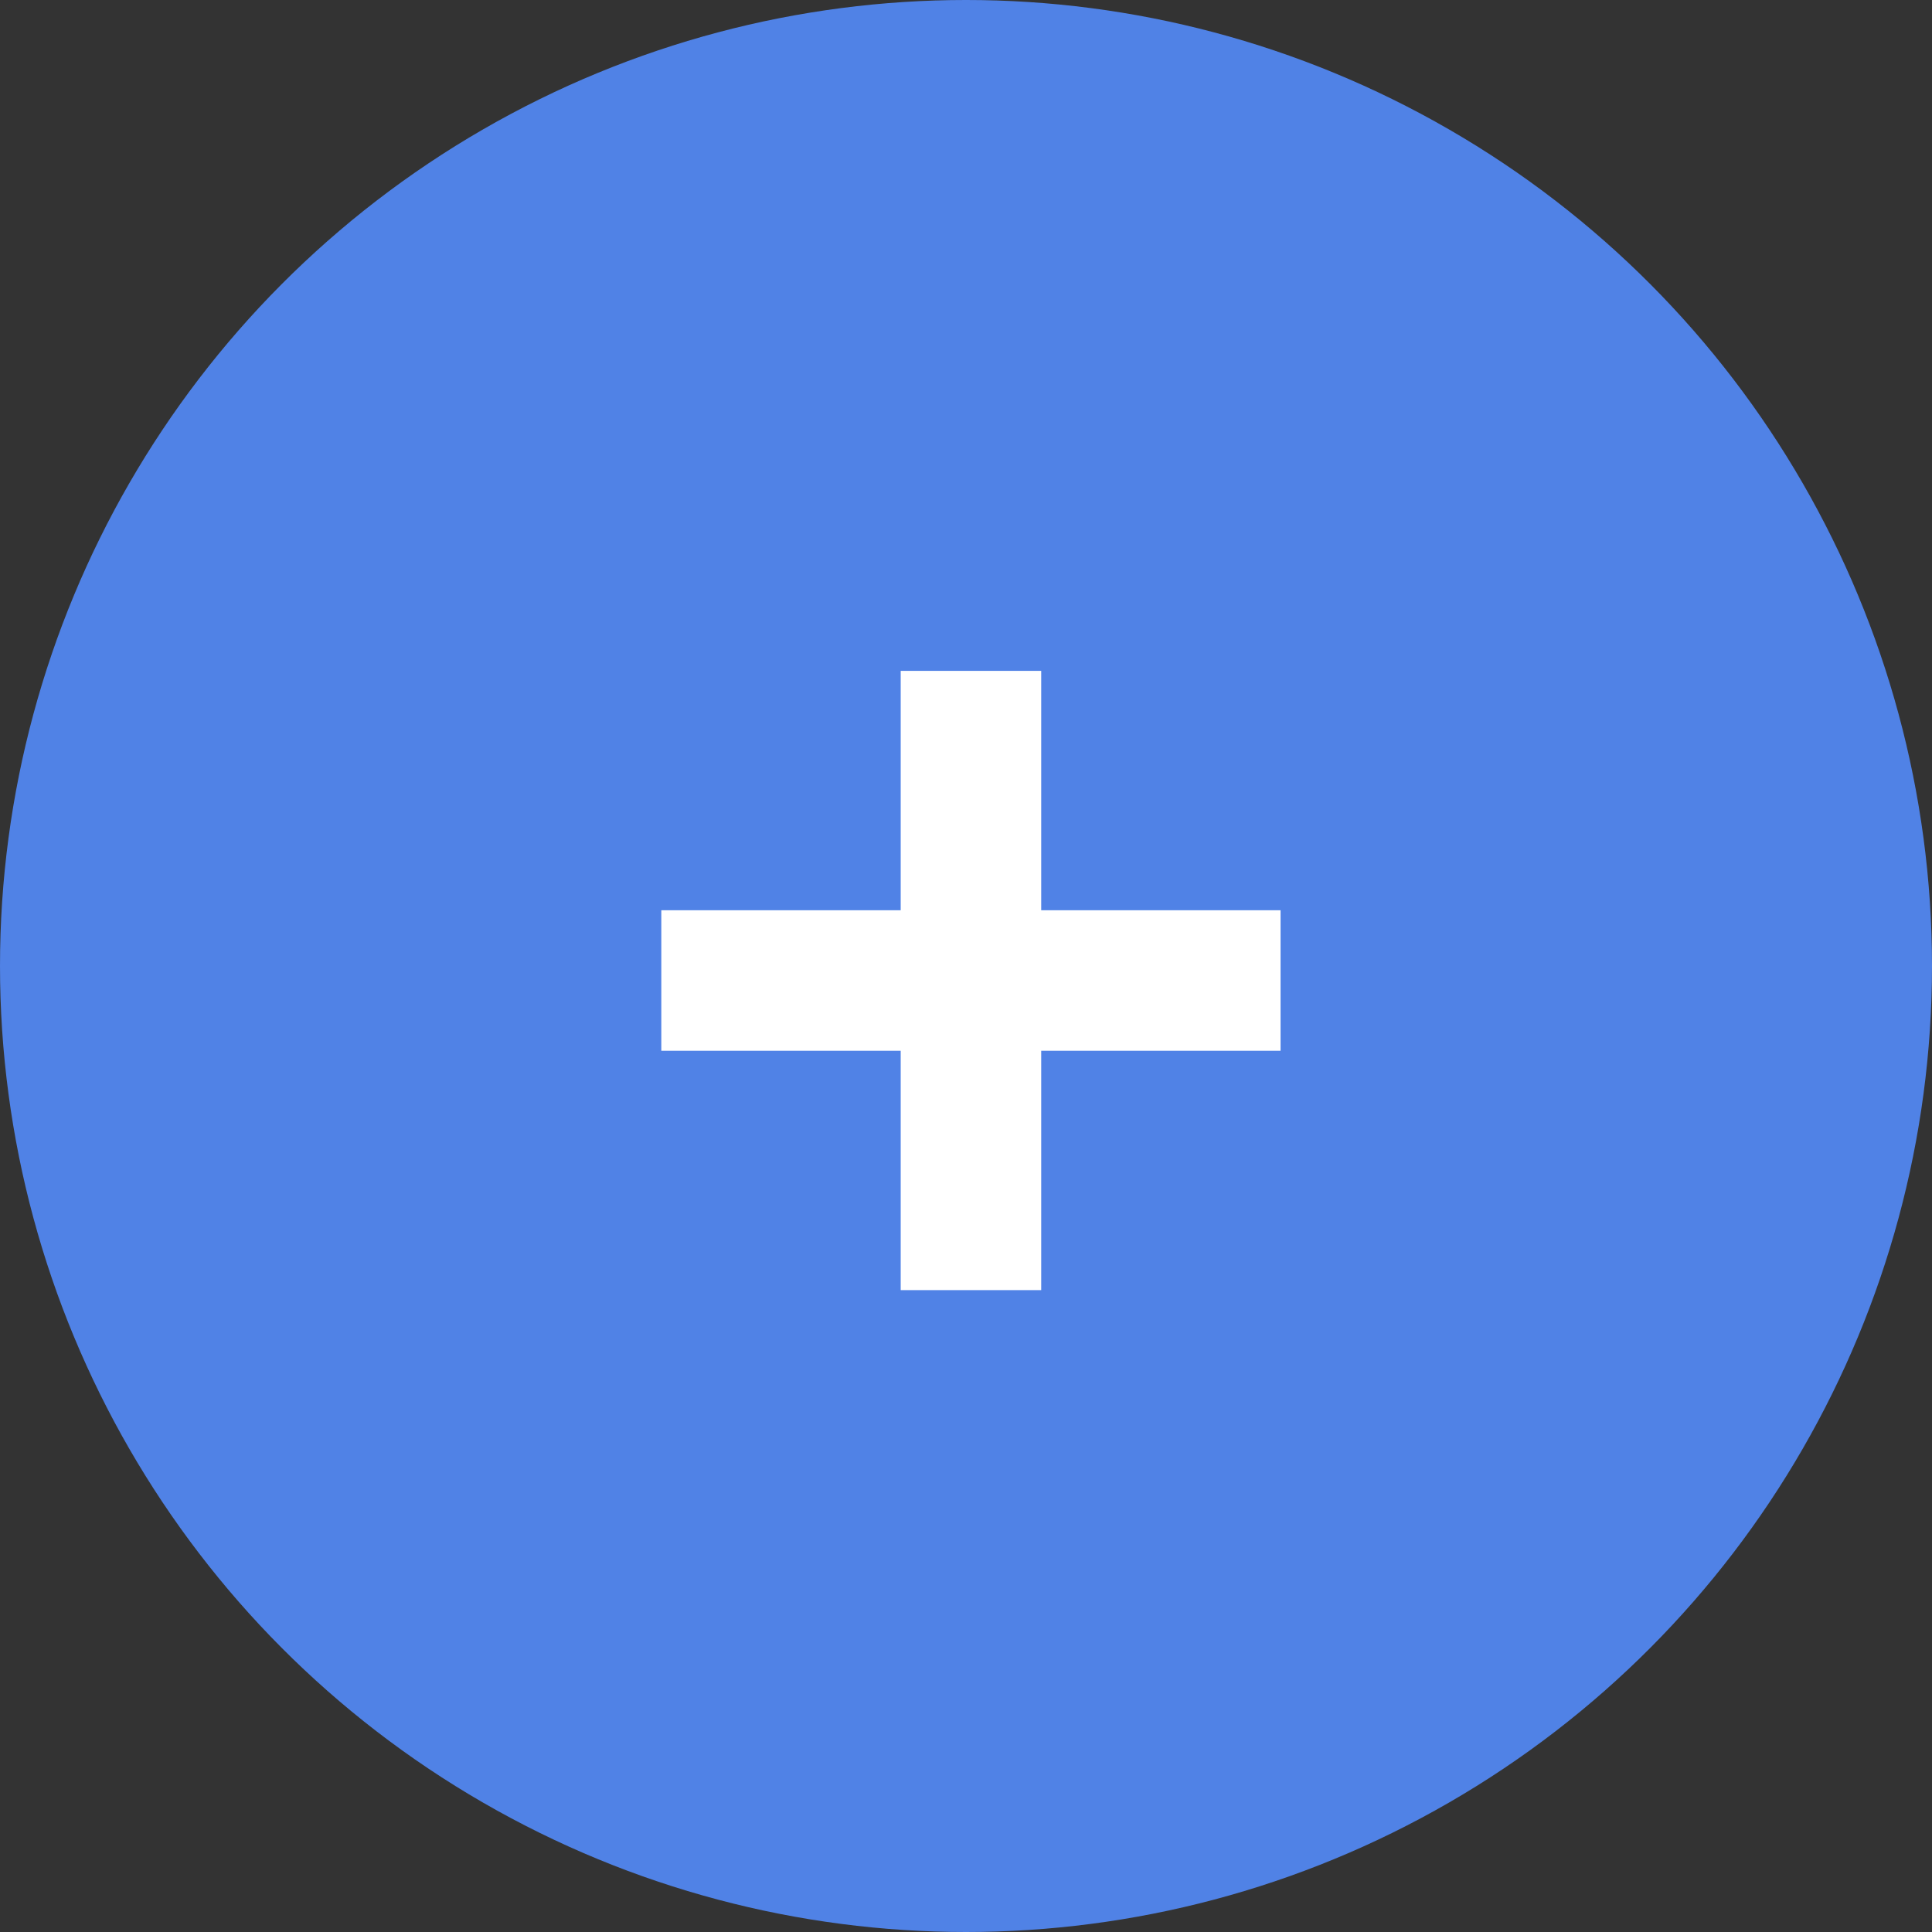
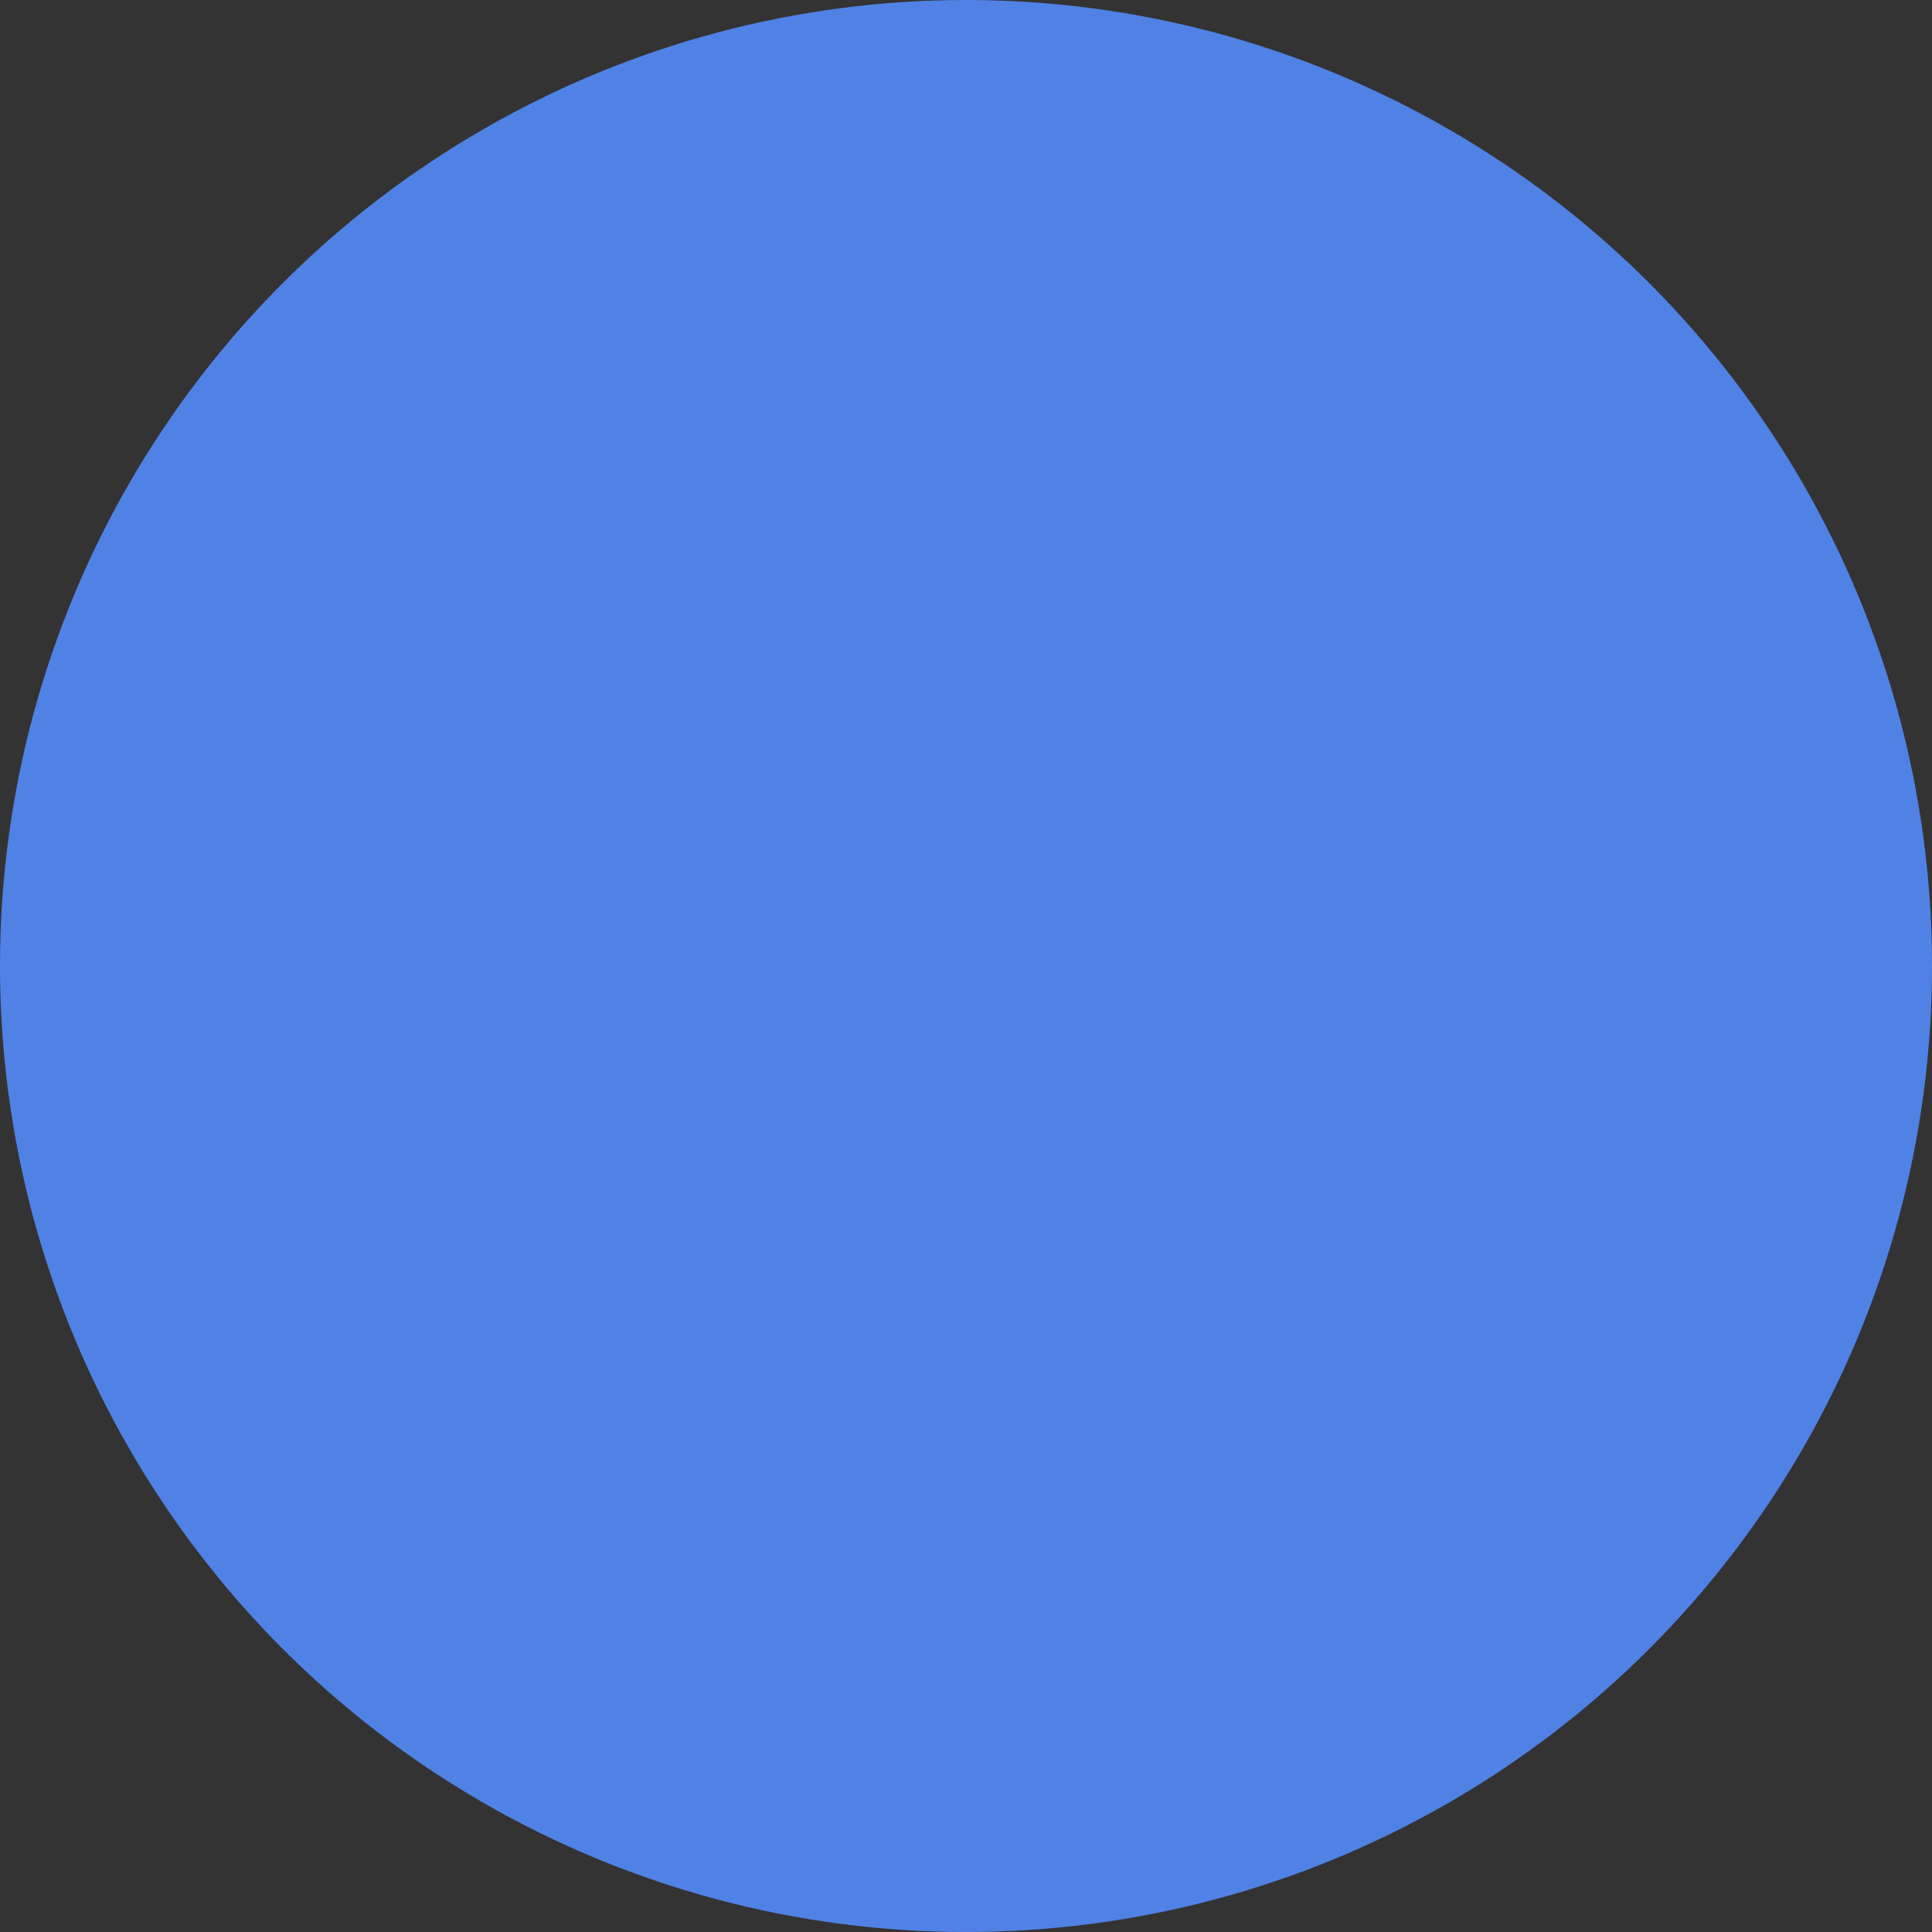
<svg xmlns="http://www.w3.org/2000/svg" width="55" height="55" viewBox="0 0 55 55" fill="none">
  <rect x="0" y="0" width="55" height="55" fill="#333333" stroke="none" />
  <circle cx="27.5" cy="27.5" r="27.5" fill="#5082E6" />
-   <path d="M25.641 36.727V19.098H29.641V36.727H25.641ZM18.826 29.913V25.913H36.455V29.913H18.826Z" fill="white" />
</svg>